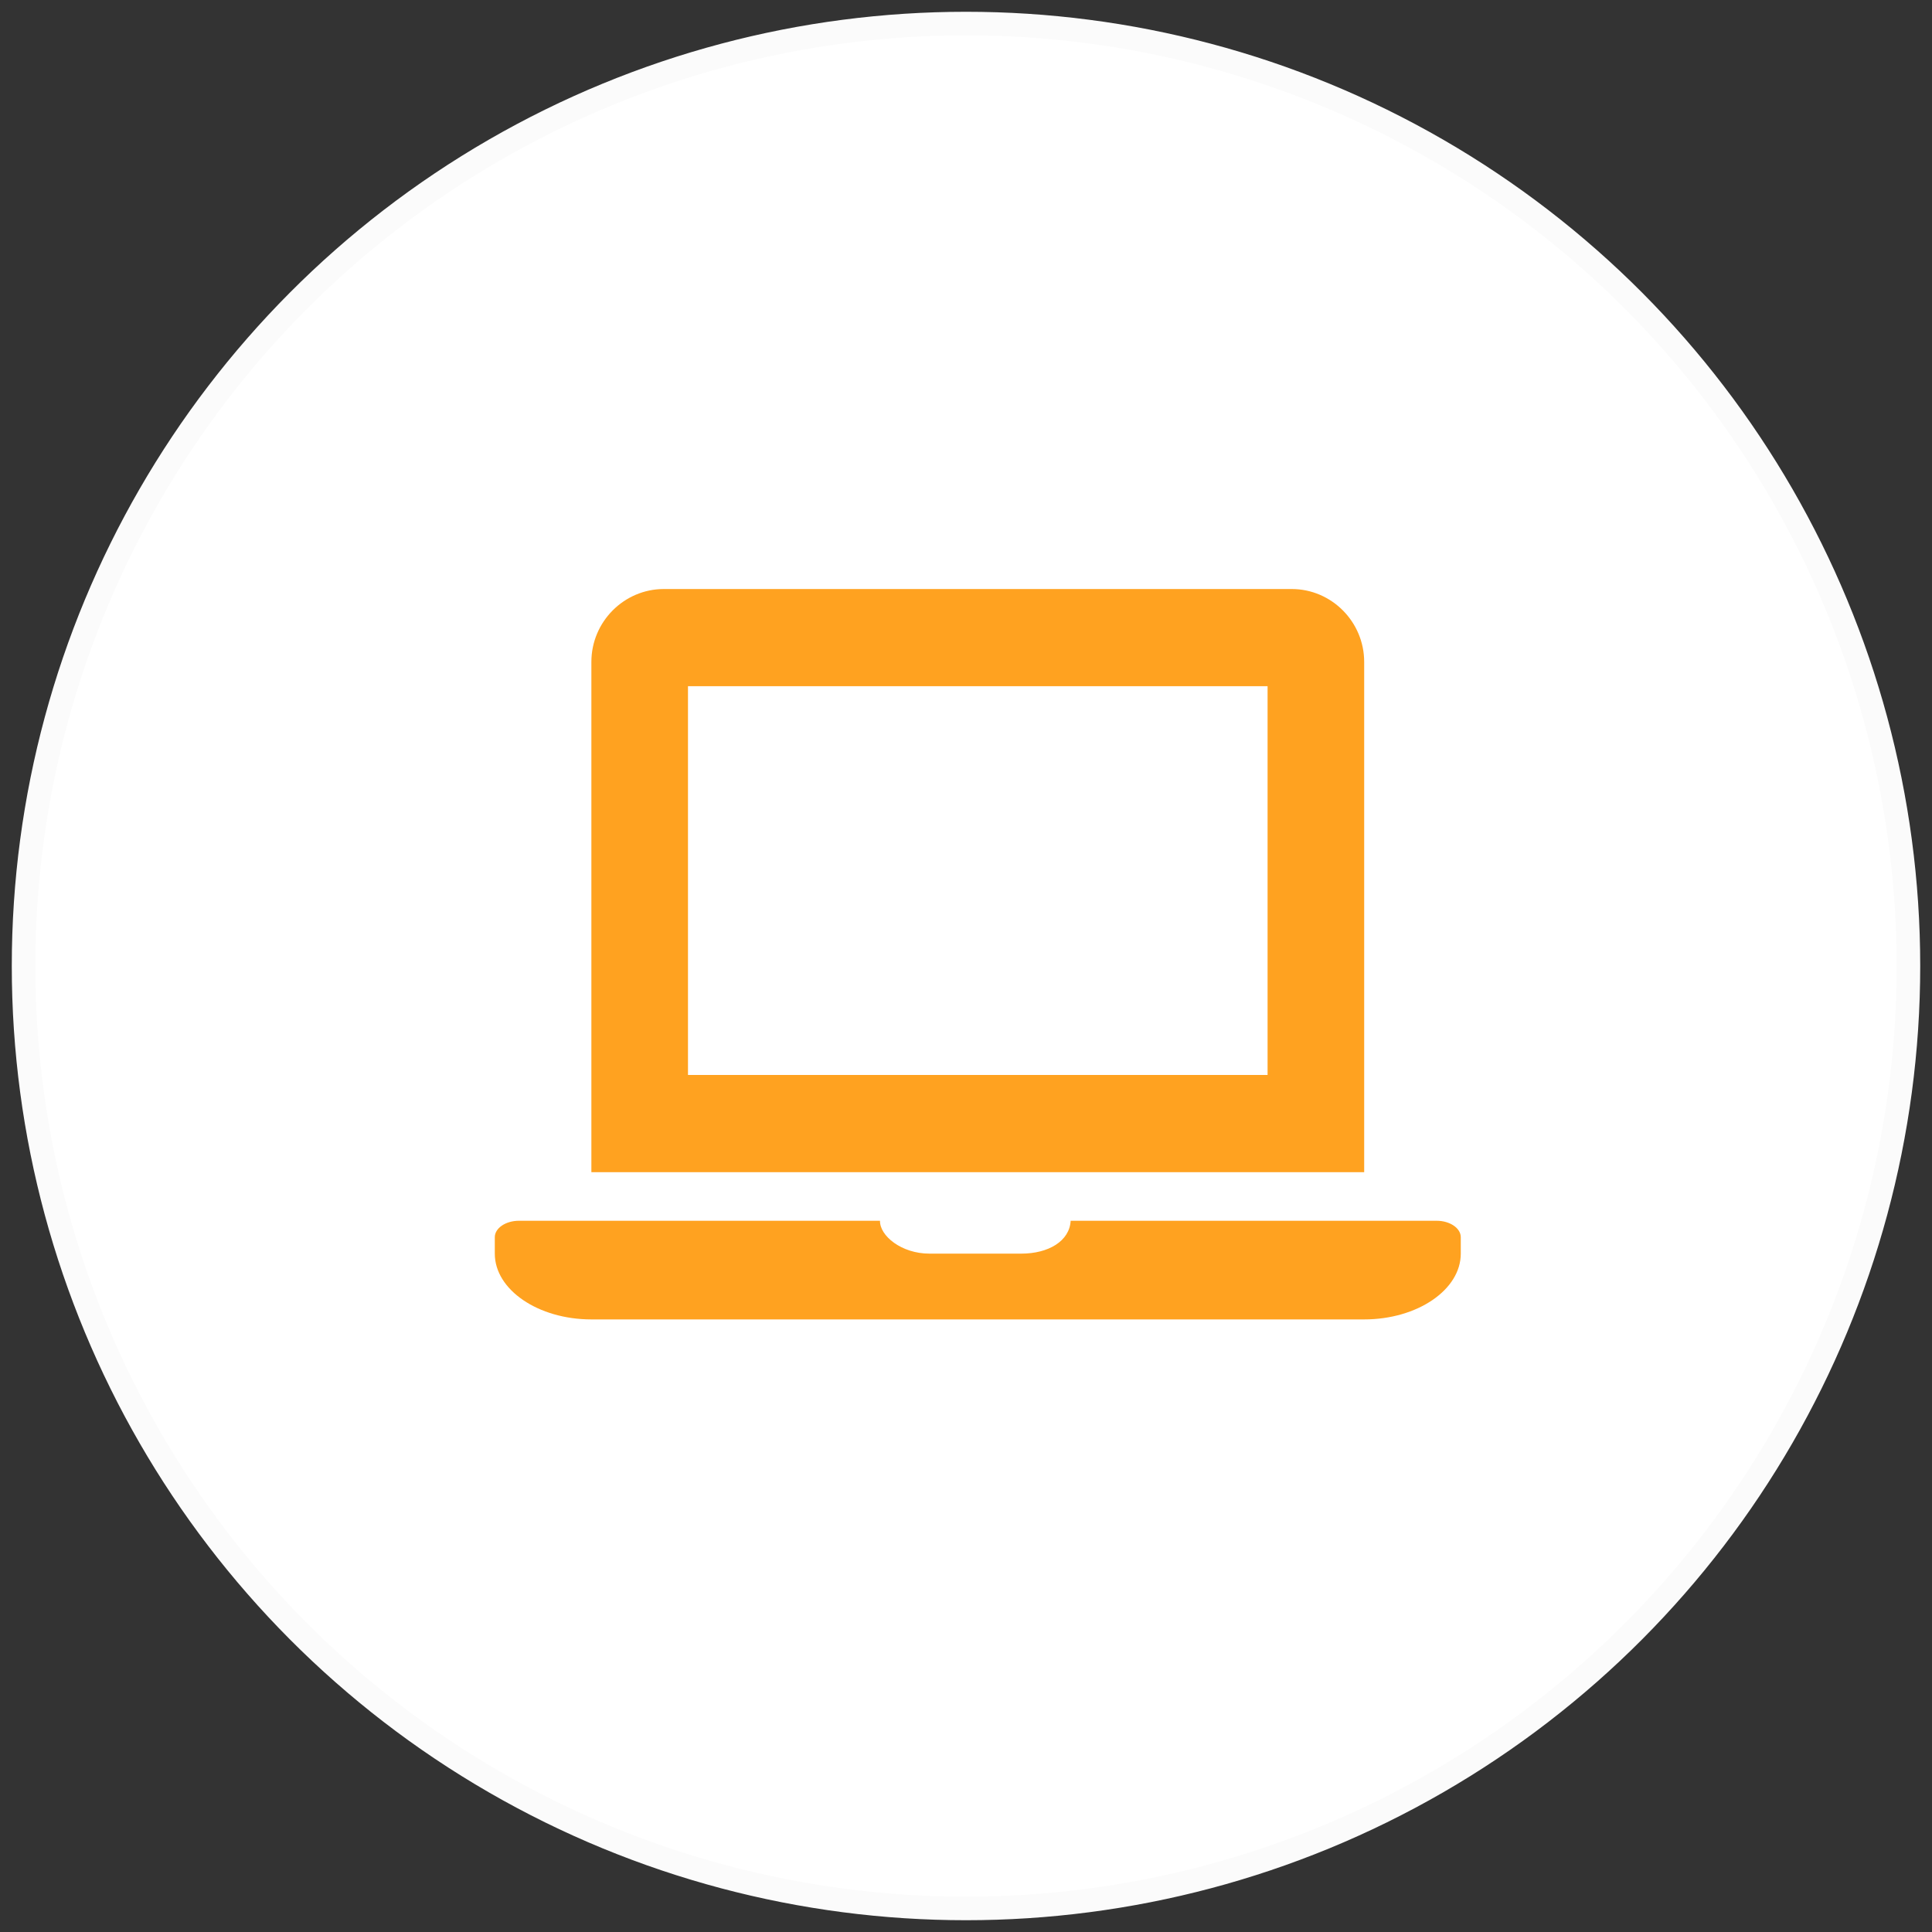
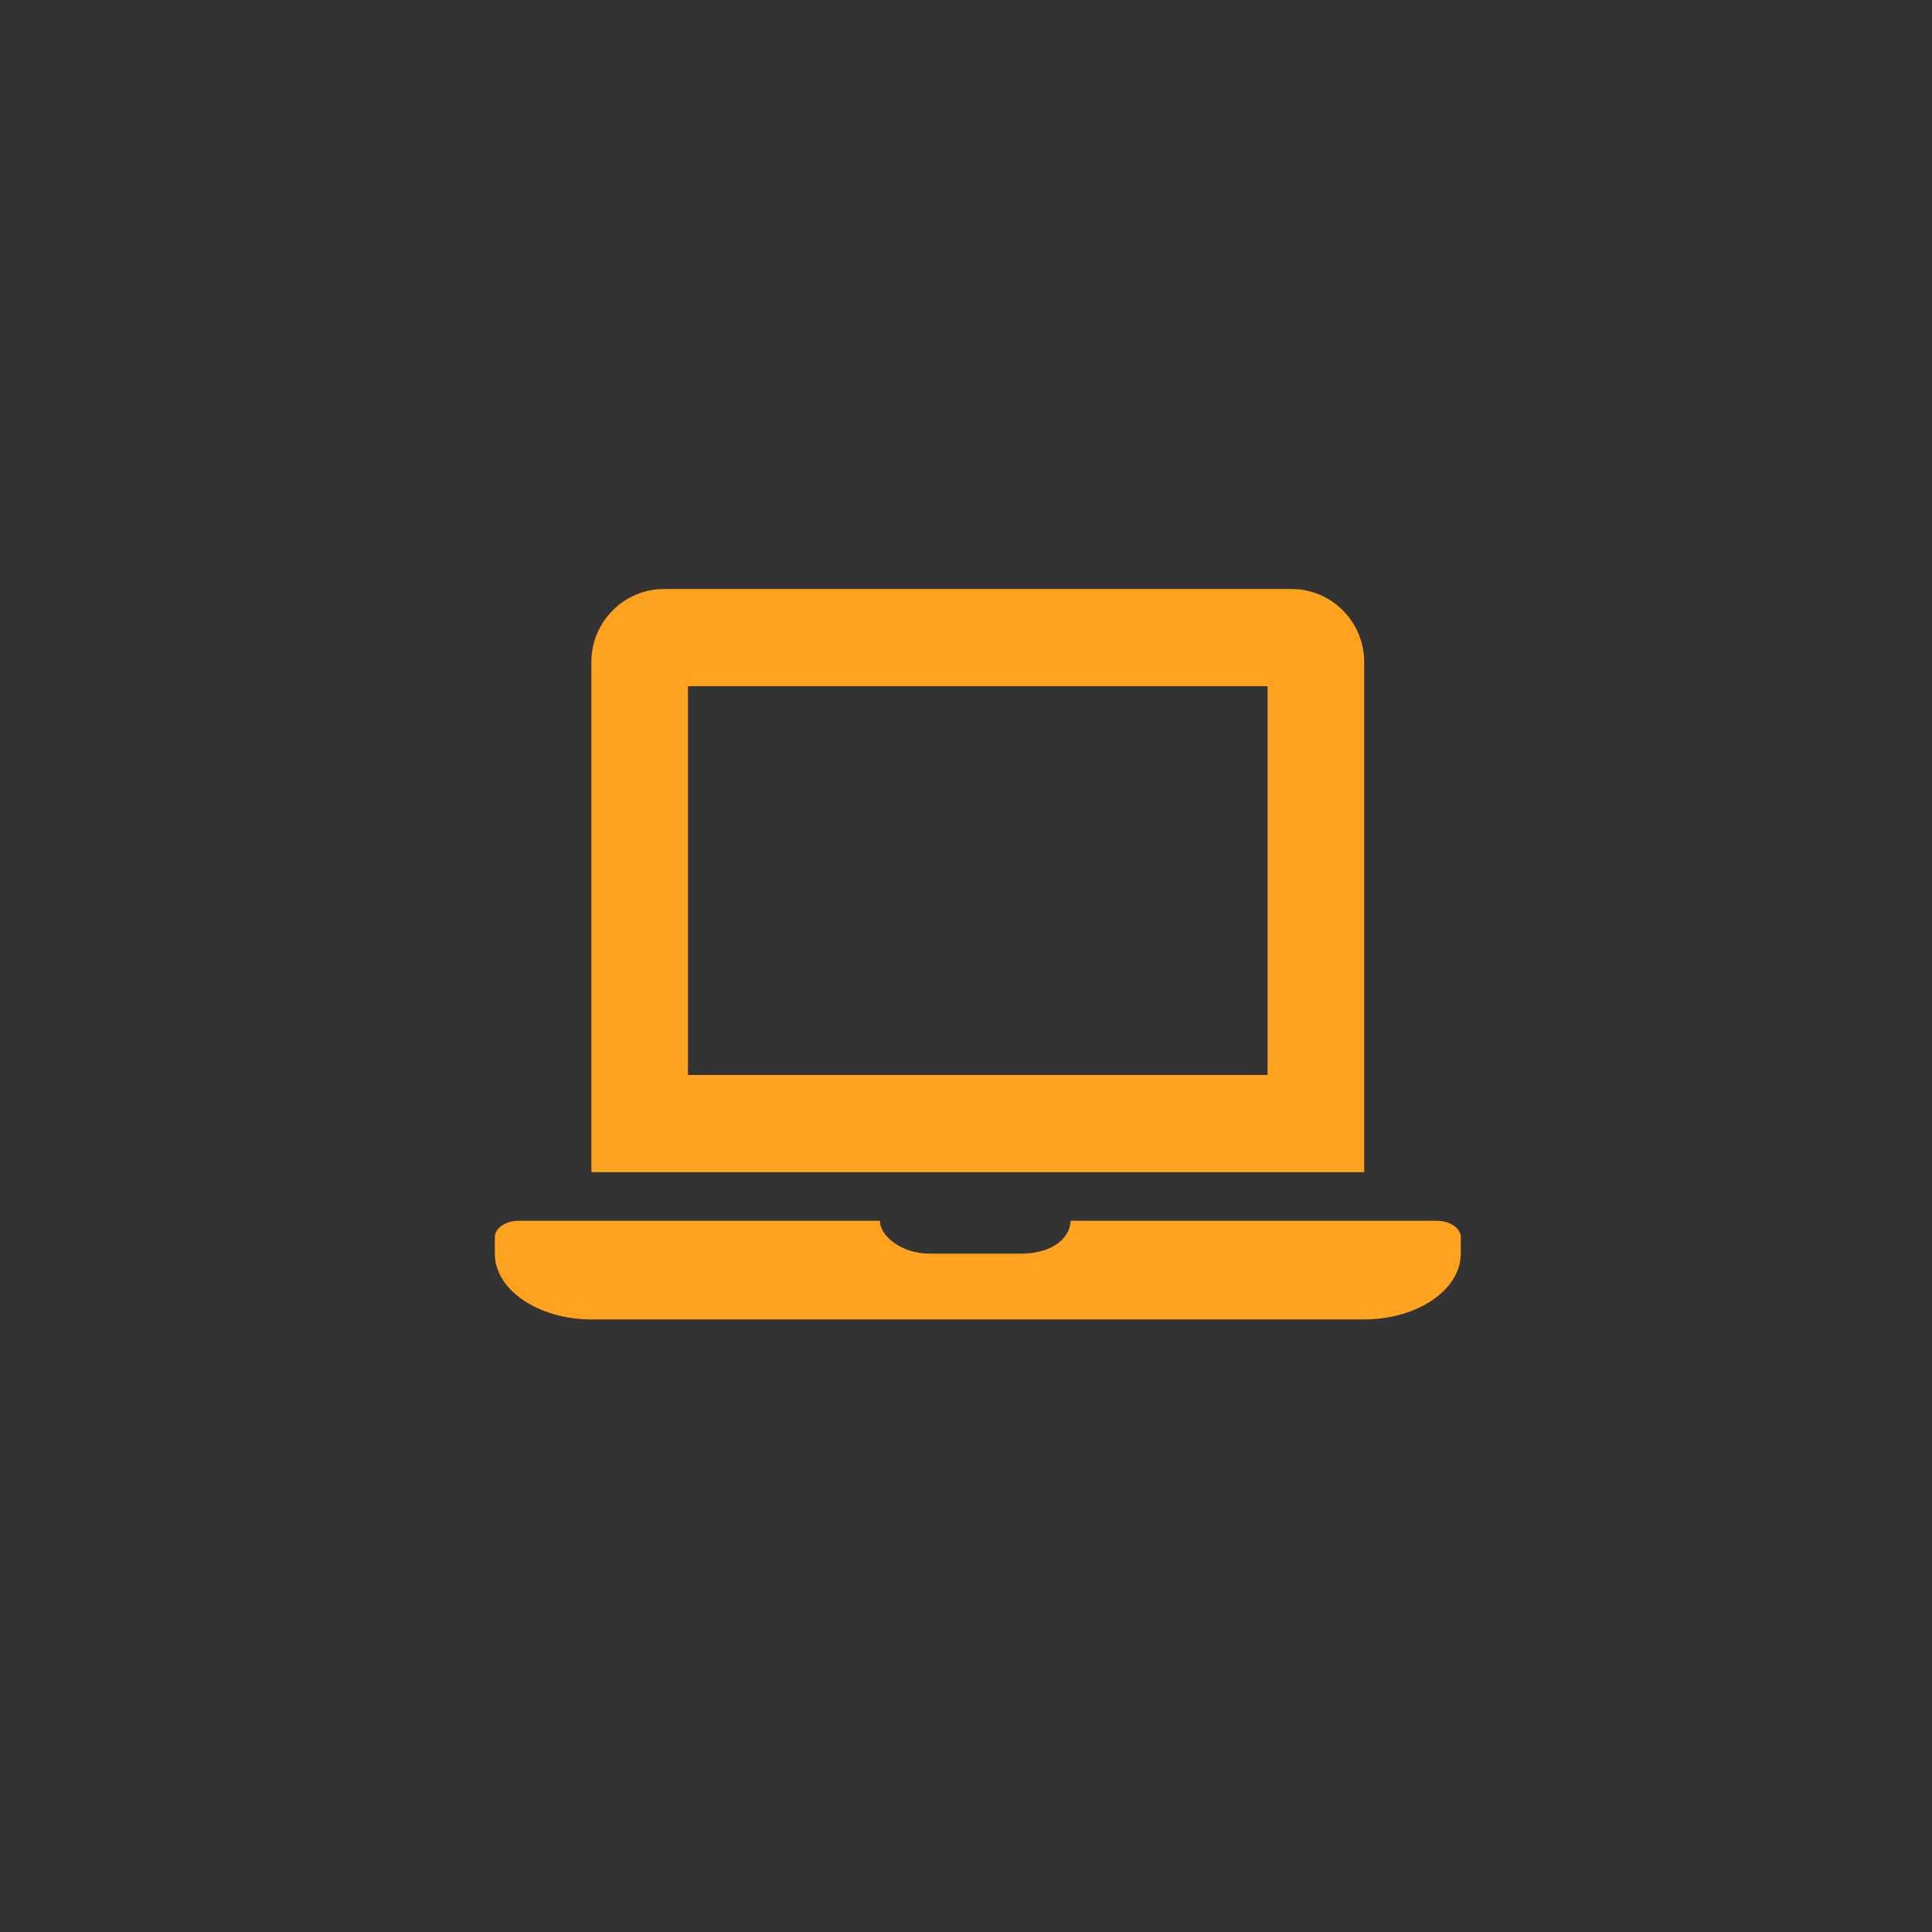
<svg xmlns="http://www.w3.org/2000/svg" width="82" height="82" viewBox="0 0 82 82">
  <rect x="0" y="0" width="82" height="82" fill="#333333" stroke="none" />
  <g fill="none" fill-rule="evenodd" transform="translate(1 1)">
-     <circle cx="40" cy="40" r="40" fill="#FFF" stroke="#FBFBFB" />
    <path fill="#FFA220" fill-rule="nonzero" d="M59.975 50.813H44.442c-.047.864-.942 1.395-2.097 1.395H38.45c-1.197 0-2.115-.762-2.1-1.395H21.026c-.564 0-1.025.314-1.025.697v.698C20 53.744 21.845 55 24.1 55h32.8c2.255 0 4.1-1.256 4.1-2.792v-.698c0-.383-.461-.697-1.025-.697zM56.9 27.093c0-1.7-1.384-3.093-3.075-3.093h-26.65c-1.691 0-3.075 1.392-3.075 3.094V48.75h32.8V27.094zm-4.1 17.532H28.2v-16.5h24.6v16.5z" />
  </g>
</svg>